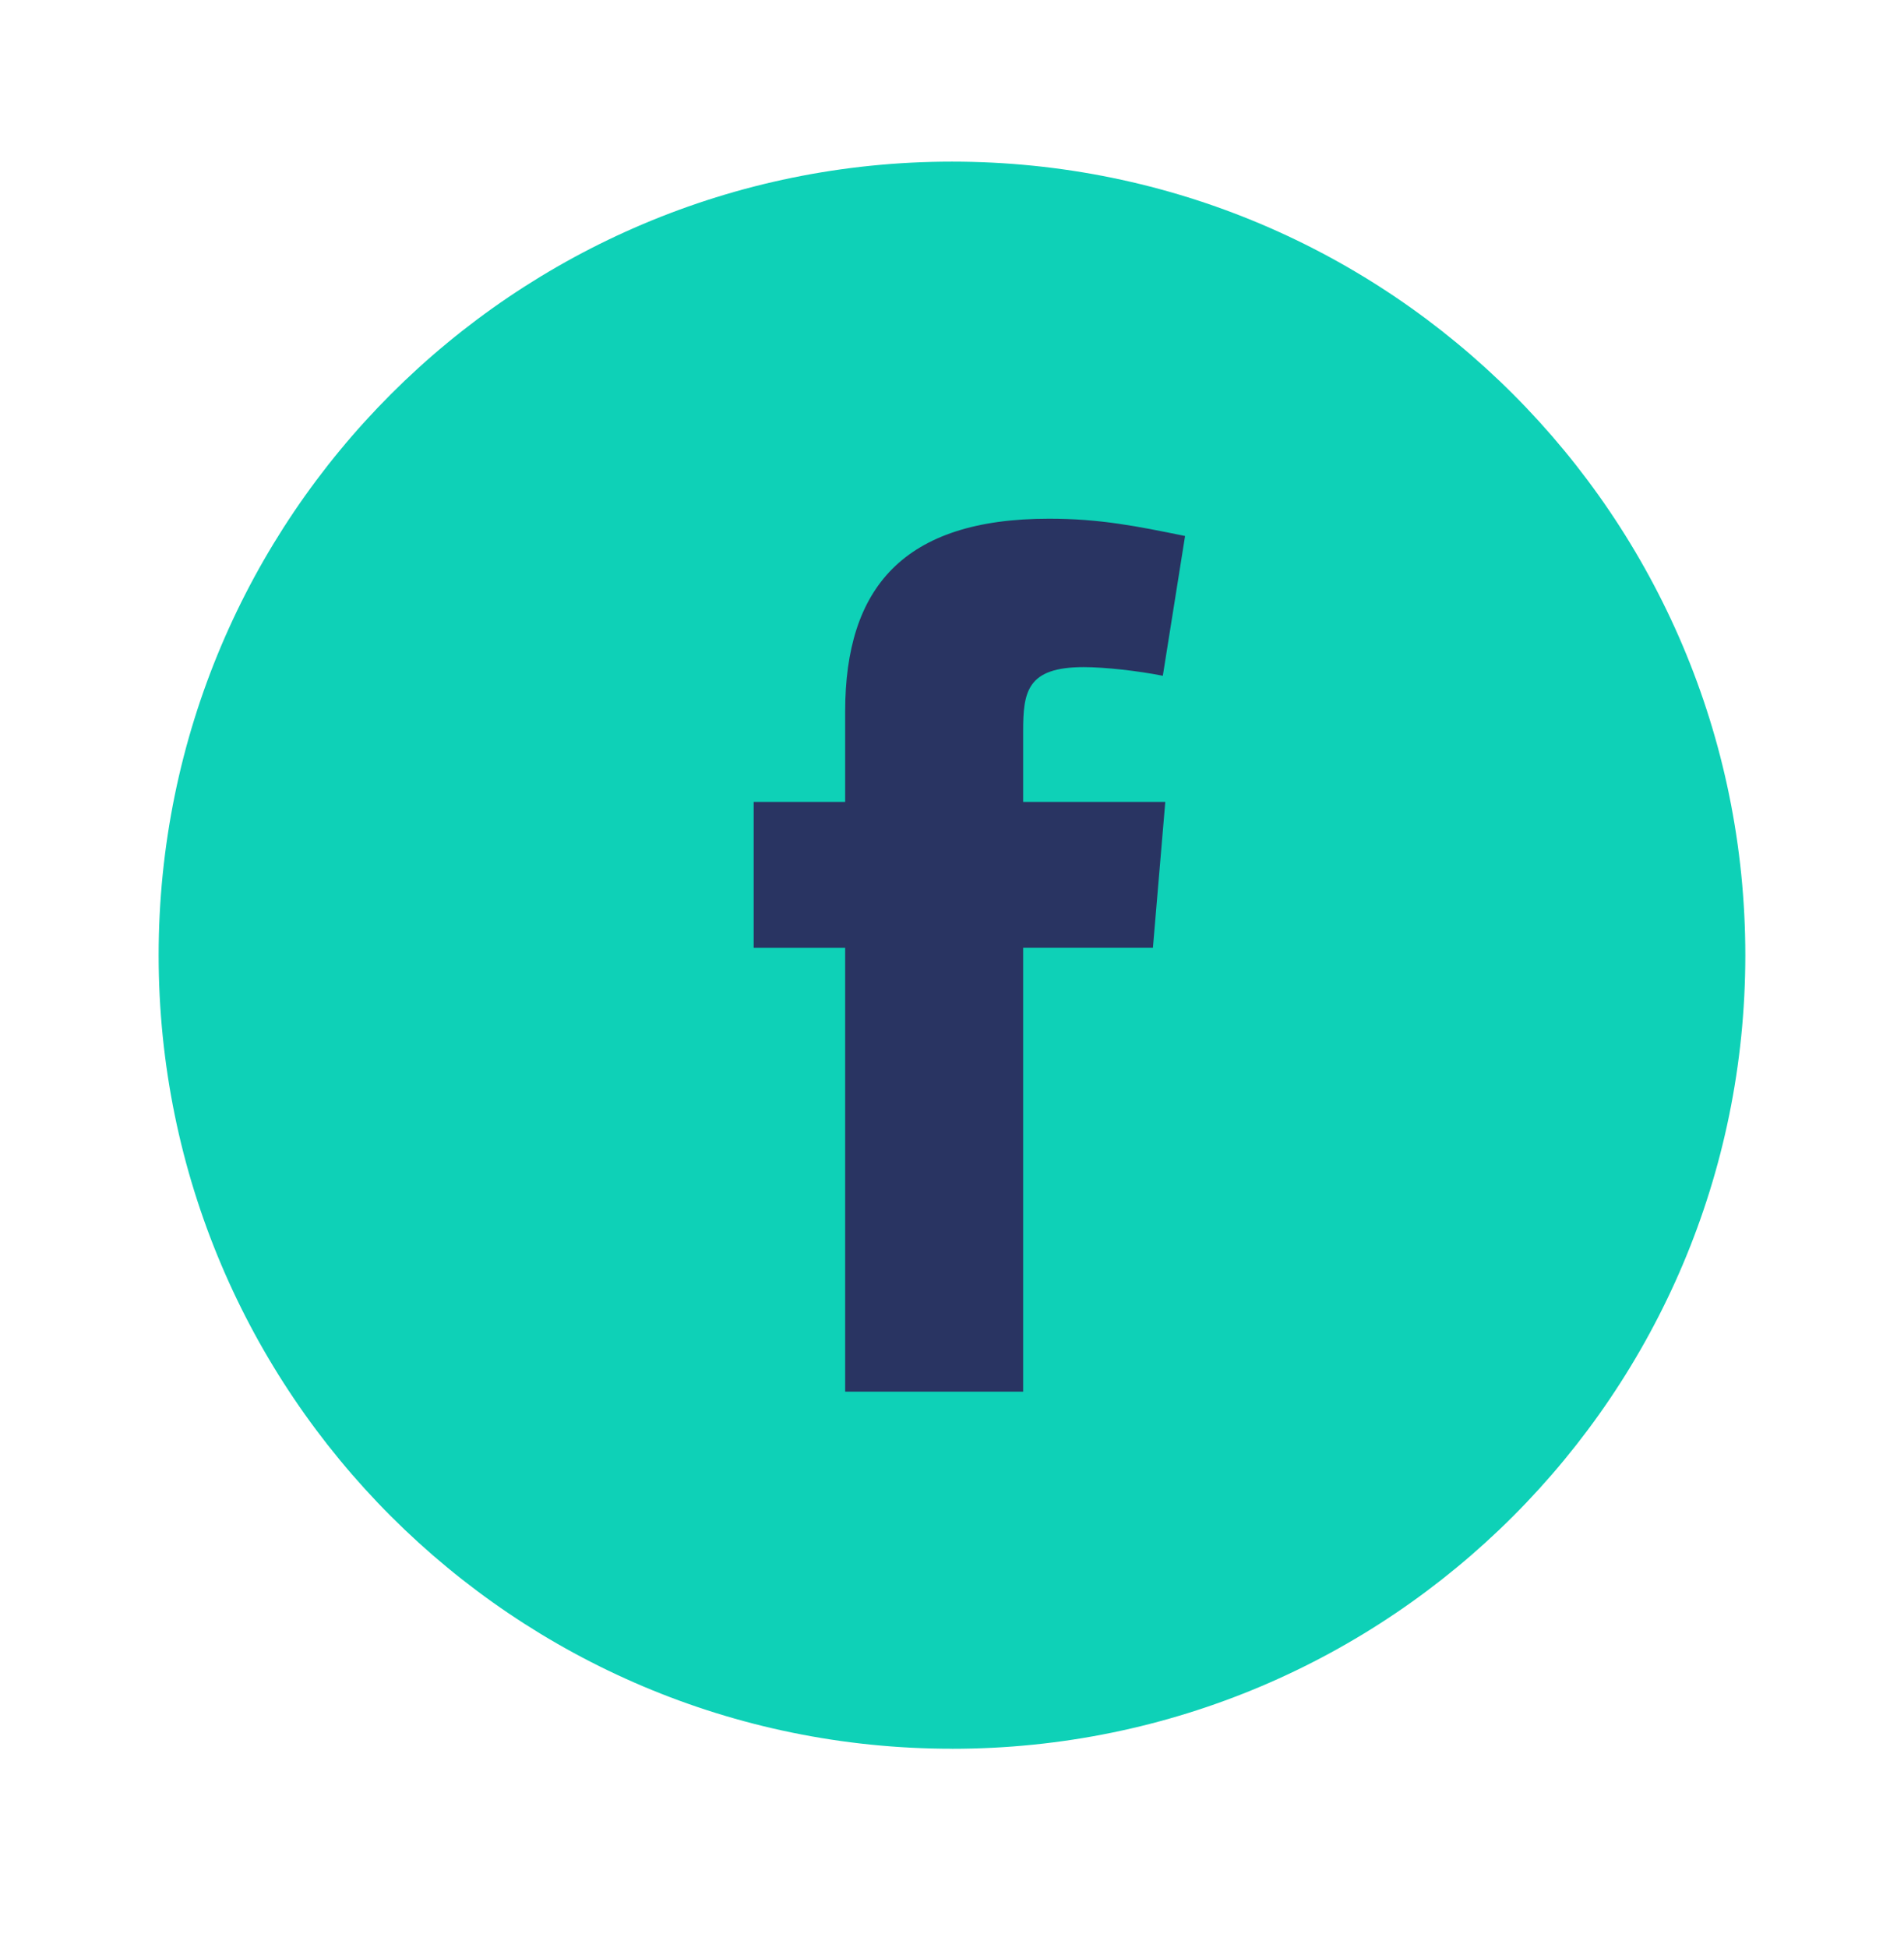
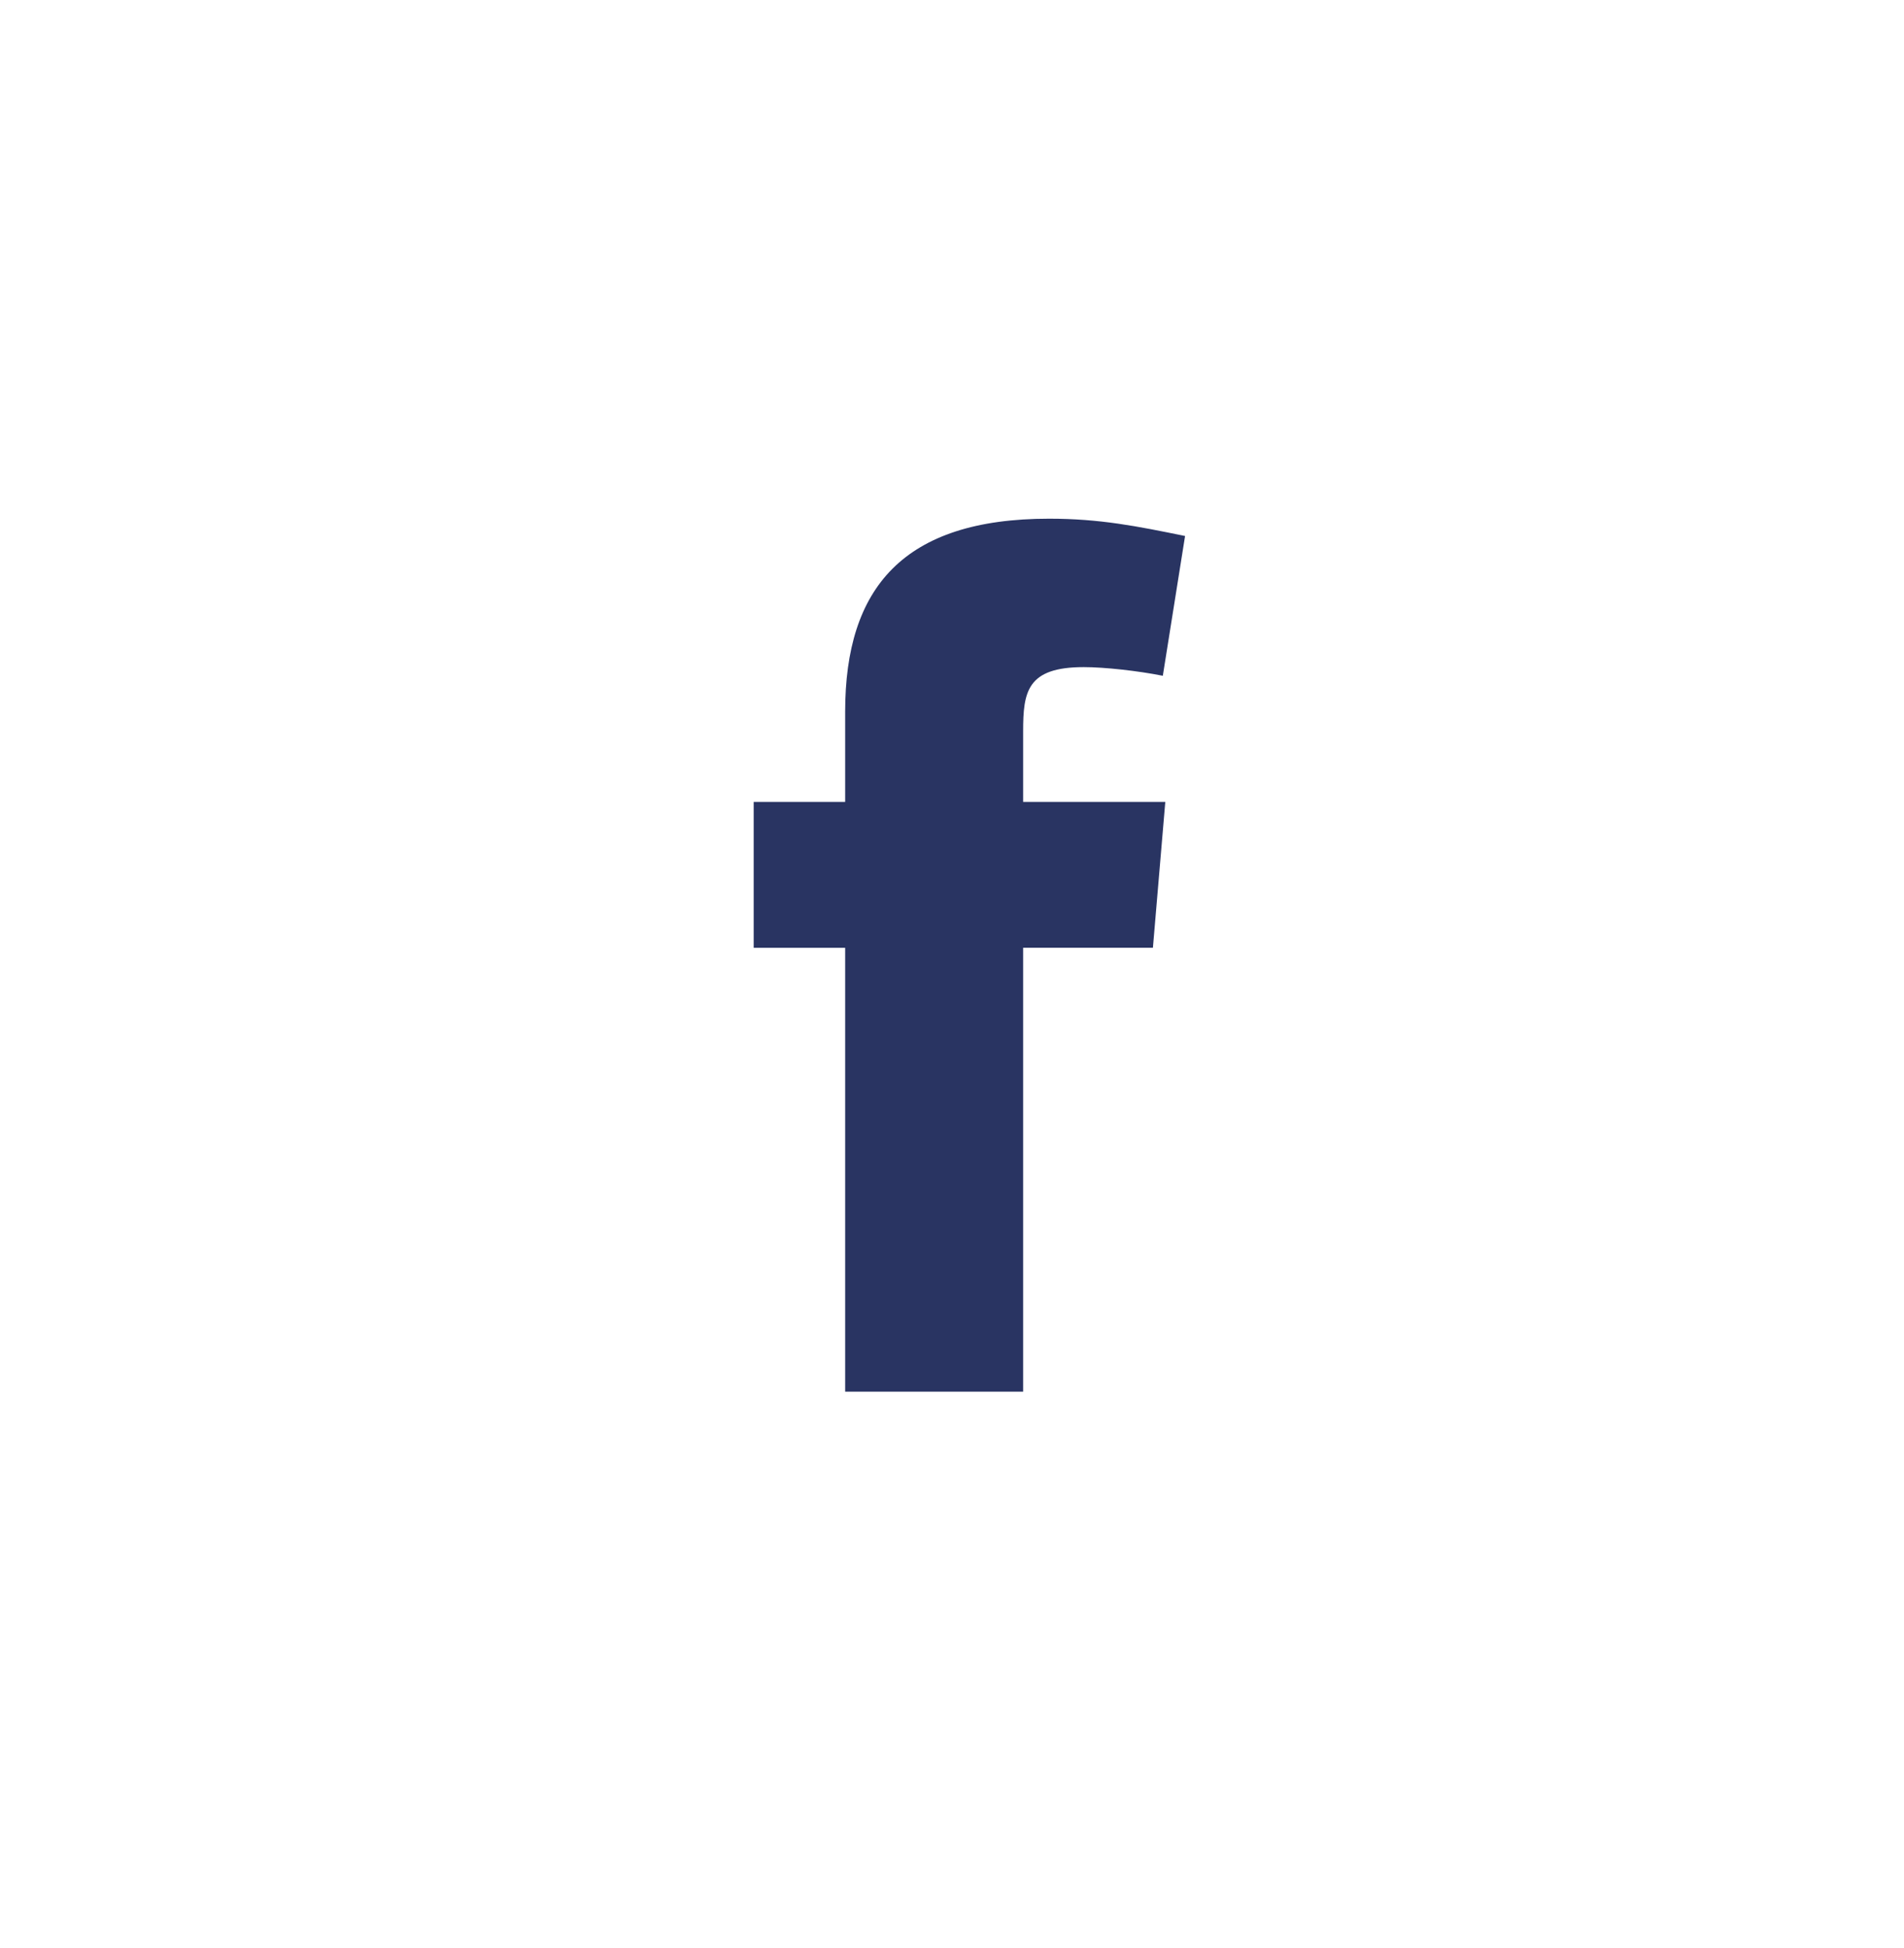
<svg xmlns="http://www.w3.org/2000/svg" width="44" height="45" fill="none">
-   <path d="M22 40.401c10.125 0 18.333-8.208 18.333-18.333 0-10.126-8.208-18.334-18.333-18.334-10.125 0-18.334 8.209-18.334 18.334S11.875 40.4 22 40.4Z" fill="#0ED1B7" />
  <path fill-rule="evenodd" clip-rule="evenodd" d="M26.872 15.612c-.571-.114-1.343-.2-1.828-.2-1.315 0-1.4.572-1.4 1.486v1.628h3.285l-.286 3.37h-2.999v10.255h-4.113V21.897h-2.114v-3.371h2.114V16.44c0-2.857 1.342-4.457 4.713-4.457 1.17 0 2.028.172 3.142.4l-.514 3.228Z" fill="#293462" />
</svg>